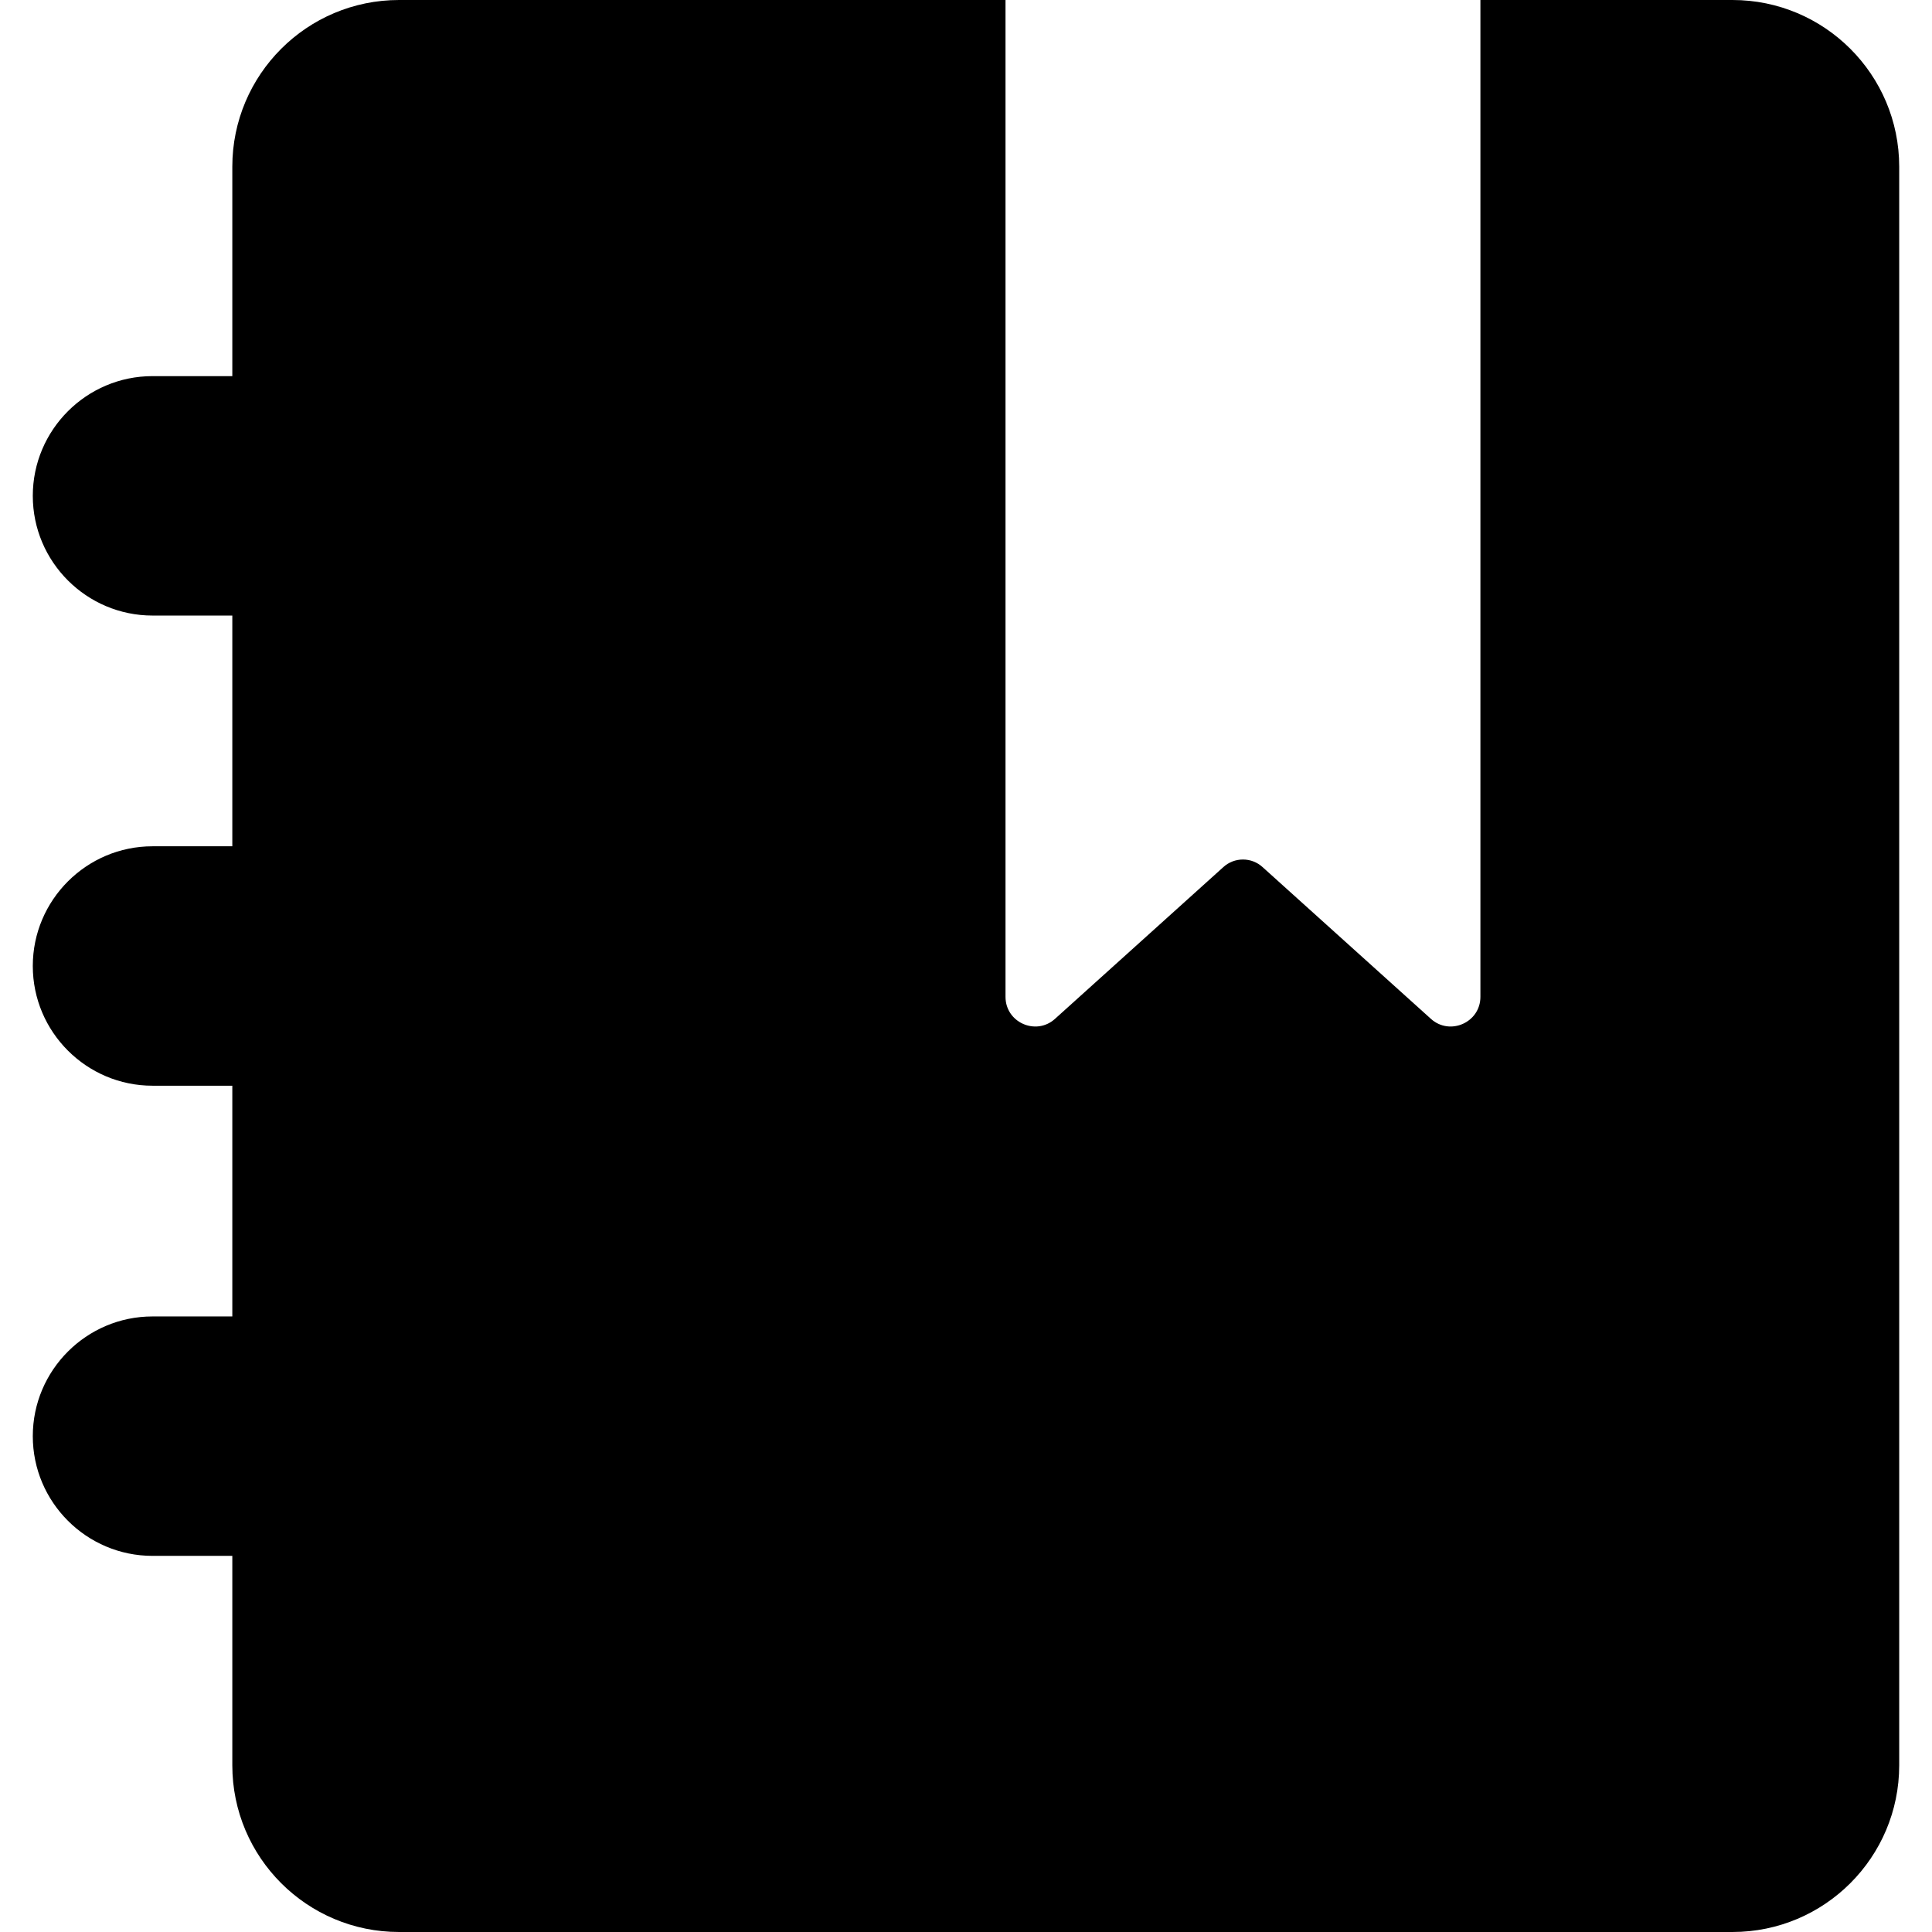
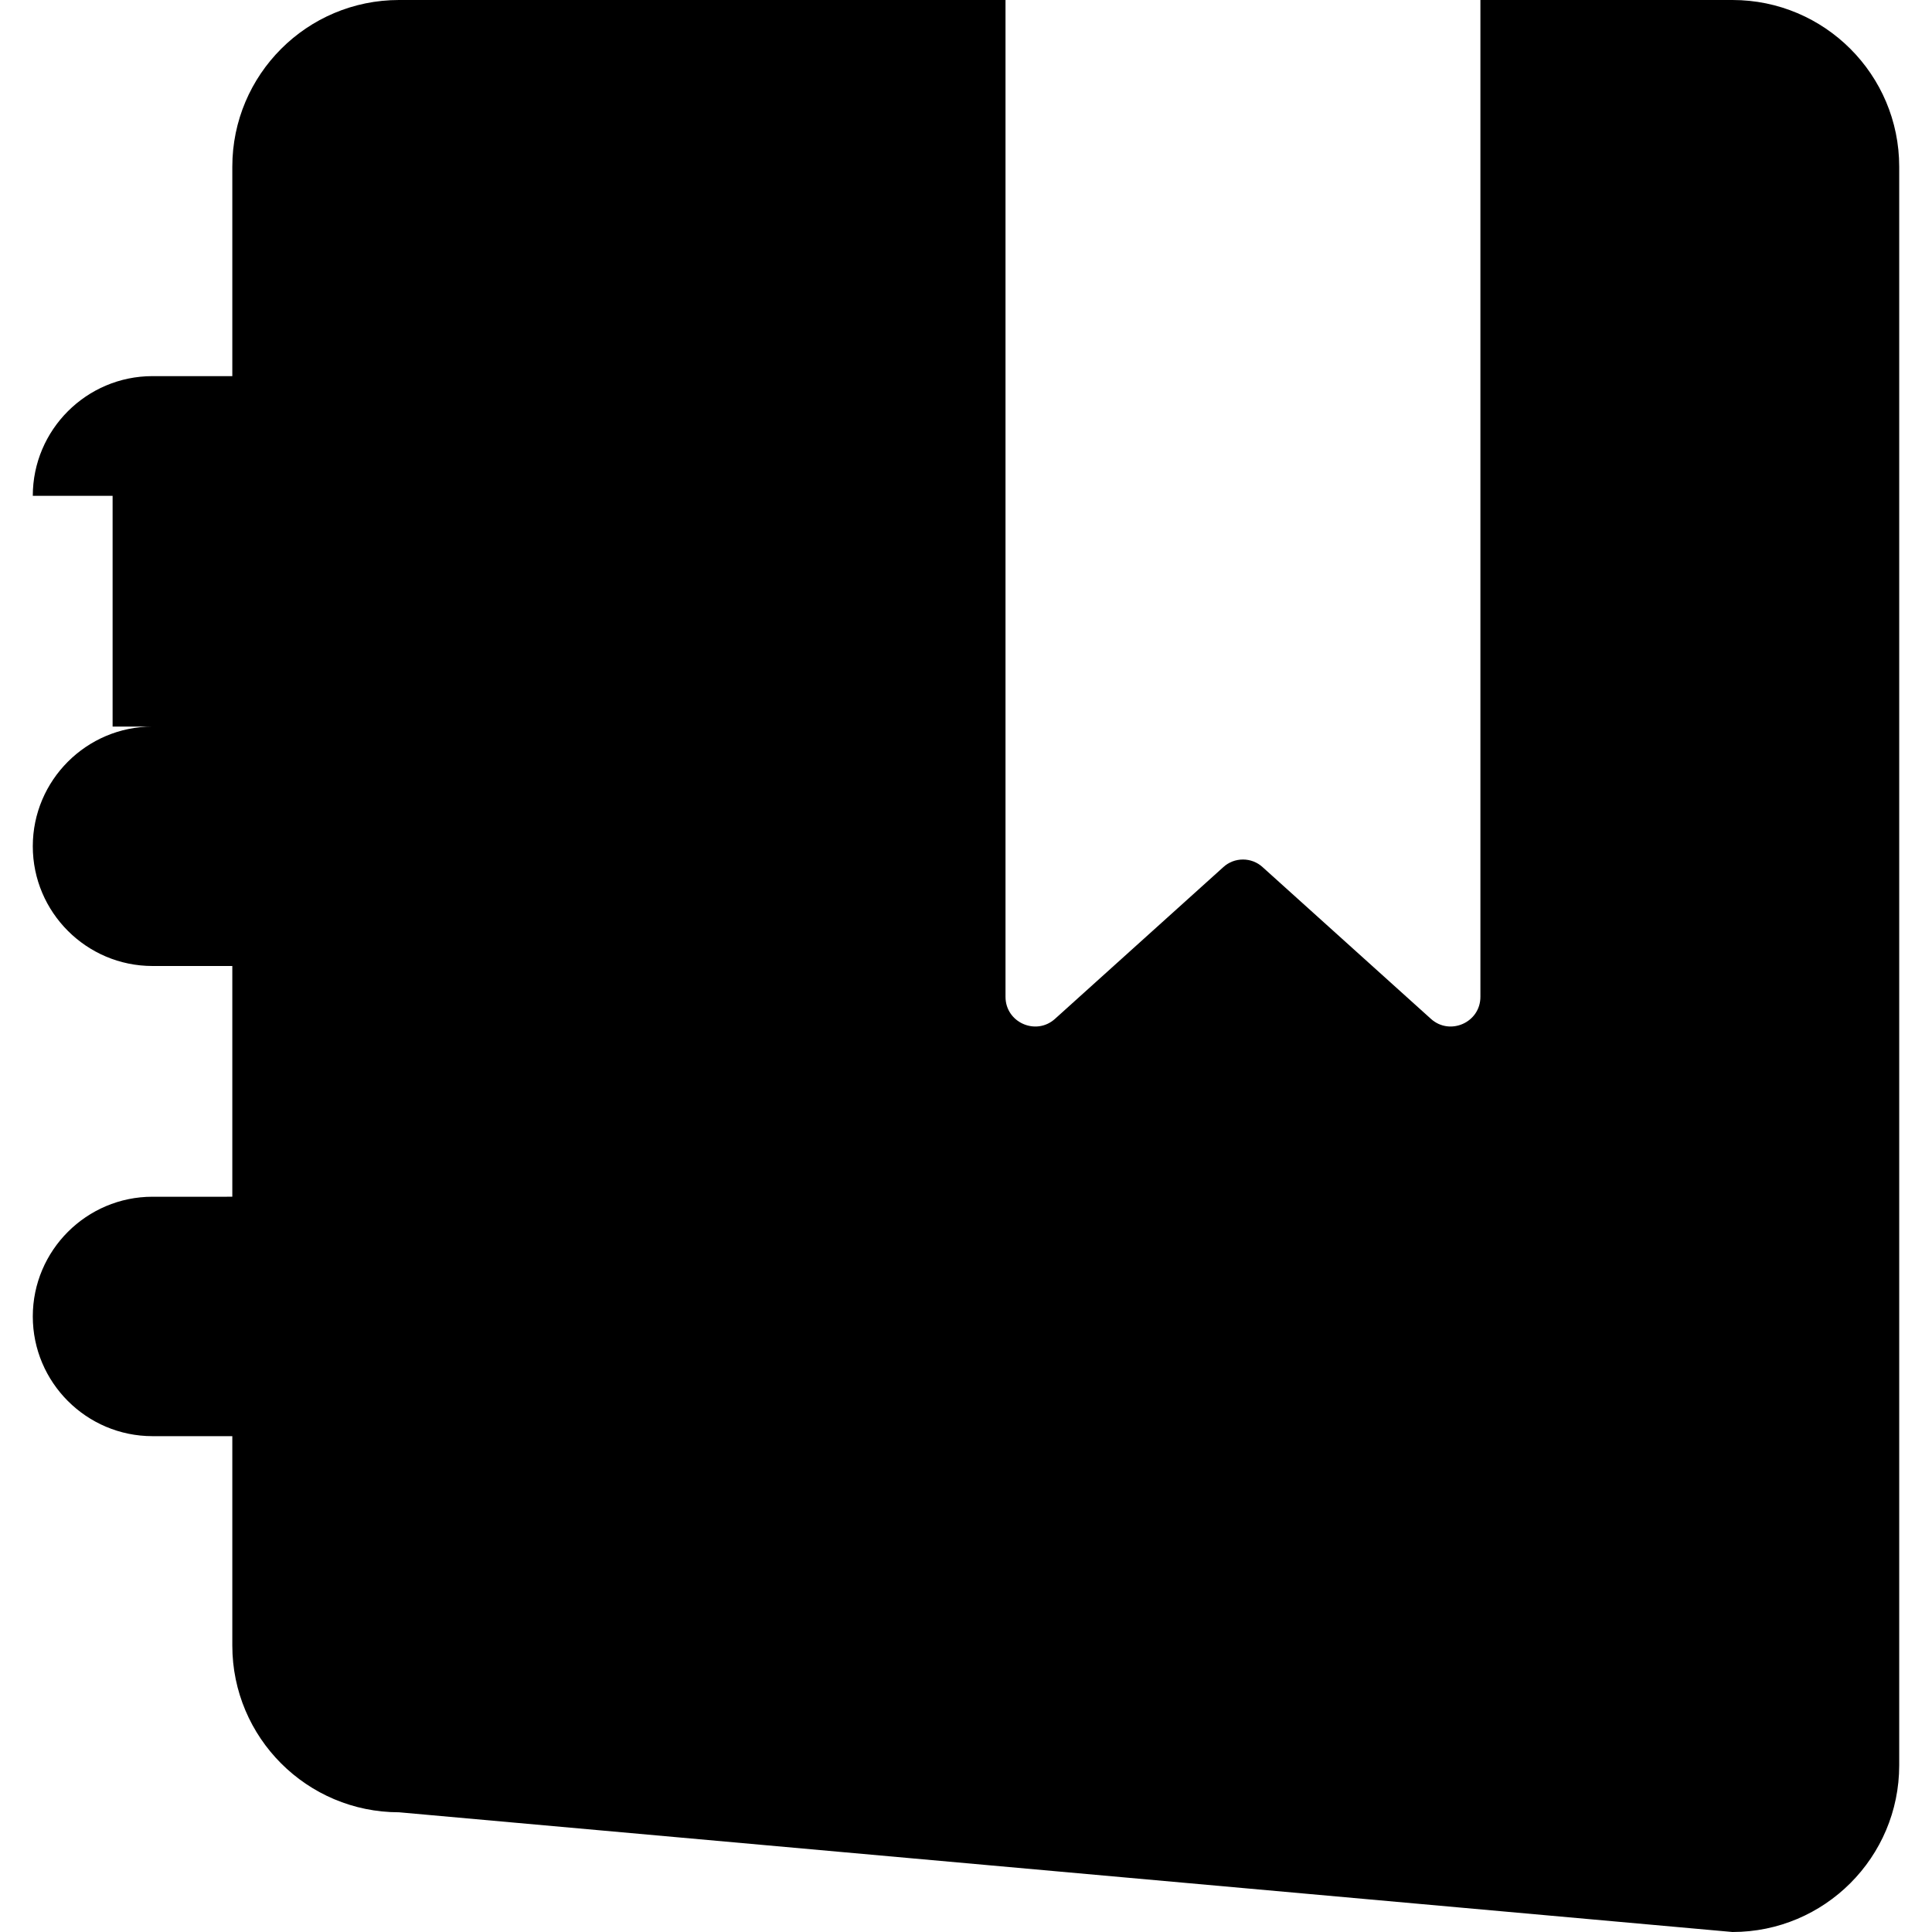
<svg xmlns="http://www.w3.org/2000/svg" fill="#000000" height="800px" width="800px" version="1.1" id="Capa_1" viewBox="0 0 489 489" xml:space="preserve">
  <g>
-     <path d="M438.5,489c23.3,0,42.2-18.9,42.2-42.2V42.2c0-23.3-18.9-42.2-42.2-42.2h-63.8v252.3c0,6.5-7.7,9.9-12.5,5.6l-42.6-38.4   c-2.8-2.6-7.2-2.6-10,0L267,257.9c-4.8,4.3-12.5,0.9-12.5-5.6V0H101C77.7,0,58.8,18.9,58.8,42.2v53H38.6   c-16.7,0-30.3,13.6-30.3,30.3s13.6,30.3,30.3,30.3h20.2v58.4H38.6c-16.7,0-30.3,13.6-30.3,30.3c0,16.7,13.6,30.3,30.3,30.3h20.2   v58.4H38.6c-16.7,0-30.3,13.6-30.3,30.3c0,16.7,13.6,30.3,30.3,30.3h20.2v53c0,23.3,18.9,42.2,42.2,42.2L438.5,489L438.5,489z" />
+     <path d="M438.5,489c23.3,0,42.2-18.9,42.2-42.2V42.2c0-23.3-18.9-42.2-42.2-42.2h-63.8v252.3c0,6.5-7.7,9.9-12.5,5.6l-42.6-38.4   c-2.8-2.6-7.2-2.6-10,0L267,257.9c-4.8,4.3-12.5,0.9-12.5-5.6V0H101C77.7,0,58.8,18.9,58.8,42.2v53H38.6   c-16.7,0-30.3,13.6-30.3,30.3h20.2v58.4H38.6c-16.7,0-30.3,13.6-30.3,30.3c0,16.7,13.6,30.3,30.3,30.3h20.2   v58.4H38.6c-16.7,0-30.3,13.6-30.3,30.3c0,16.7,13.6,30.3,30.3,30.3h20.2v53c0,23.3,18.9,42.2,42.2,42.2L438.5,489L438.5,489z" />
  </g>
</svg>